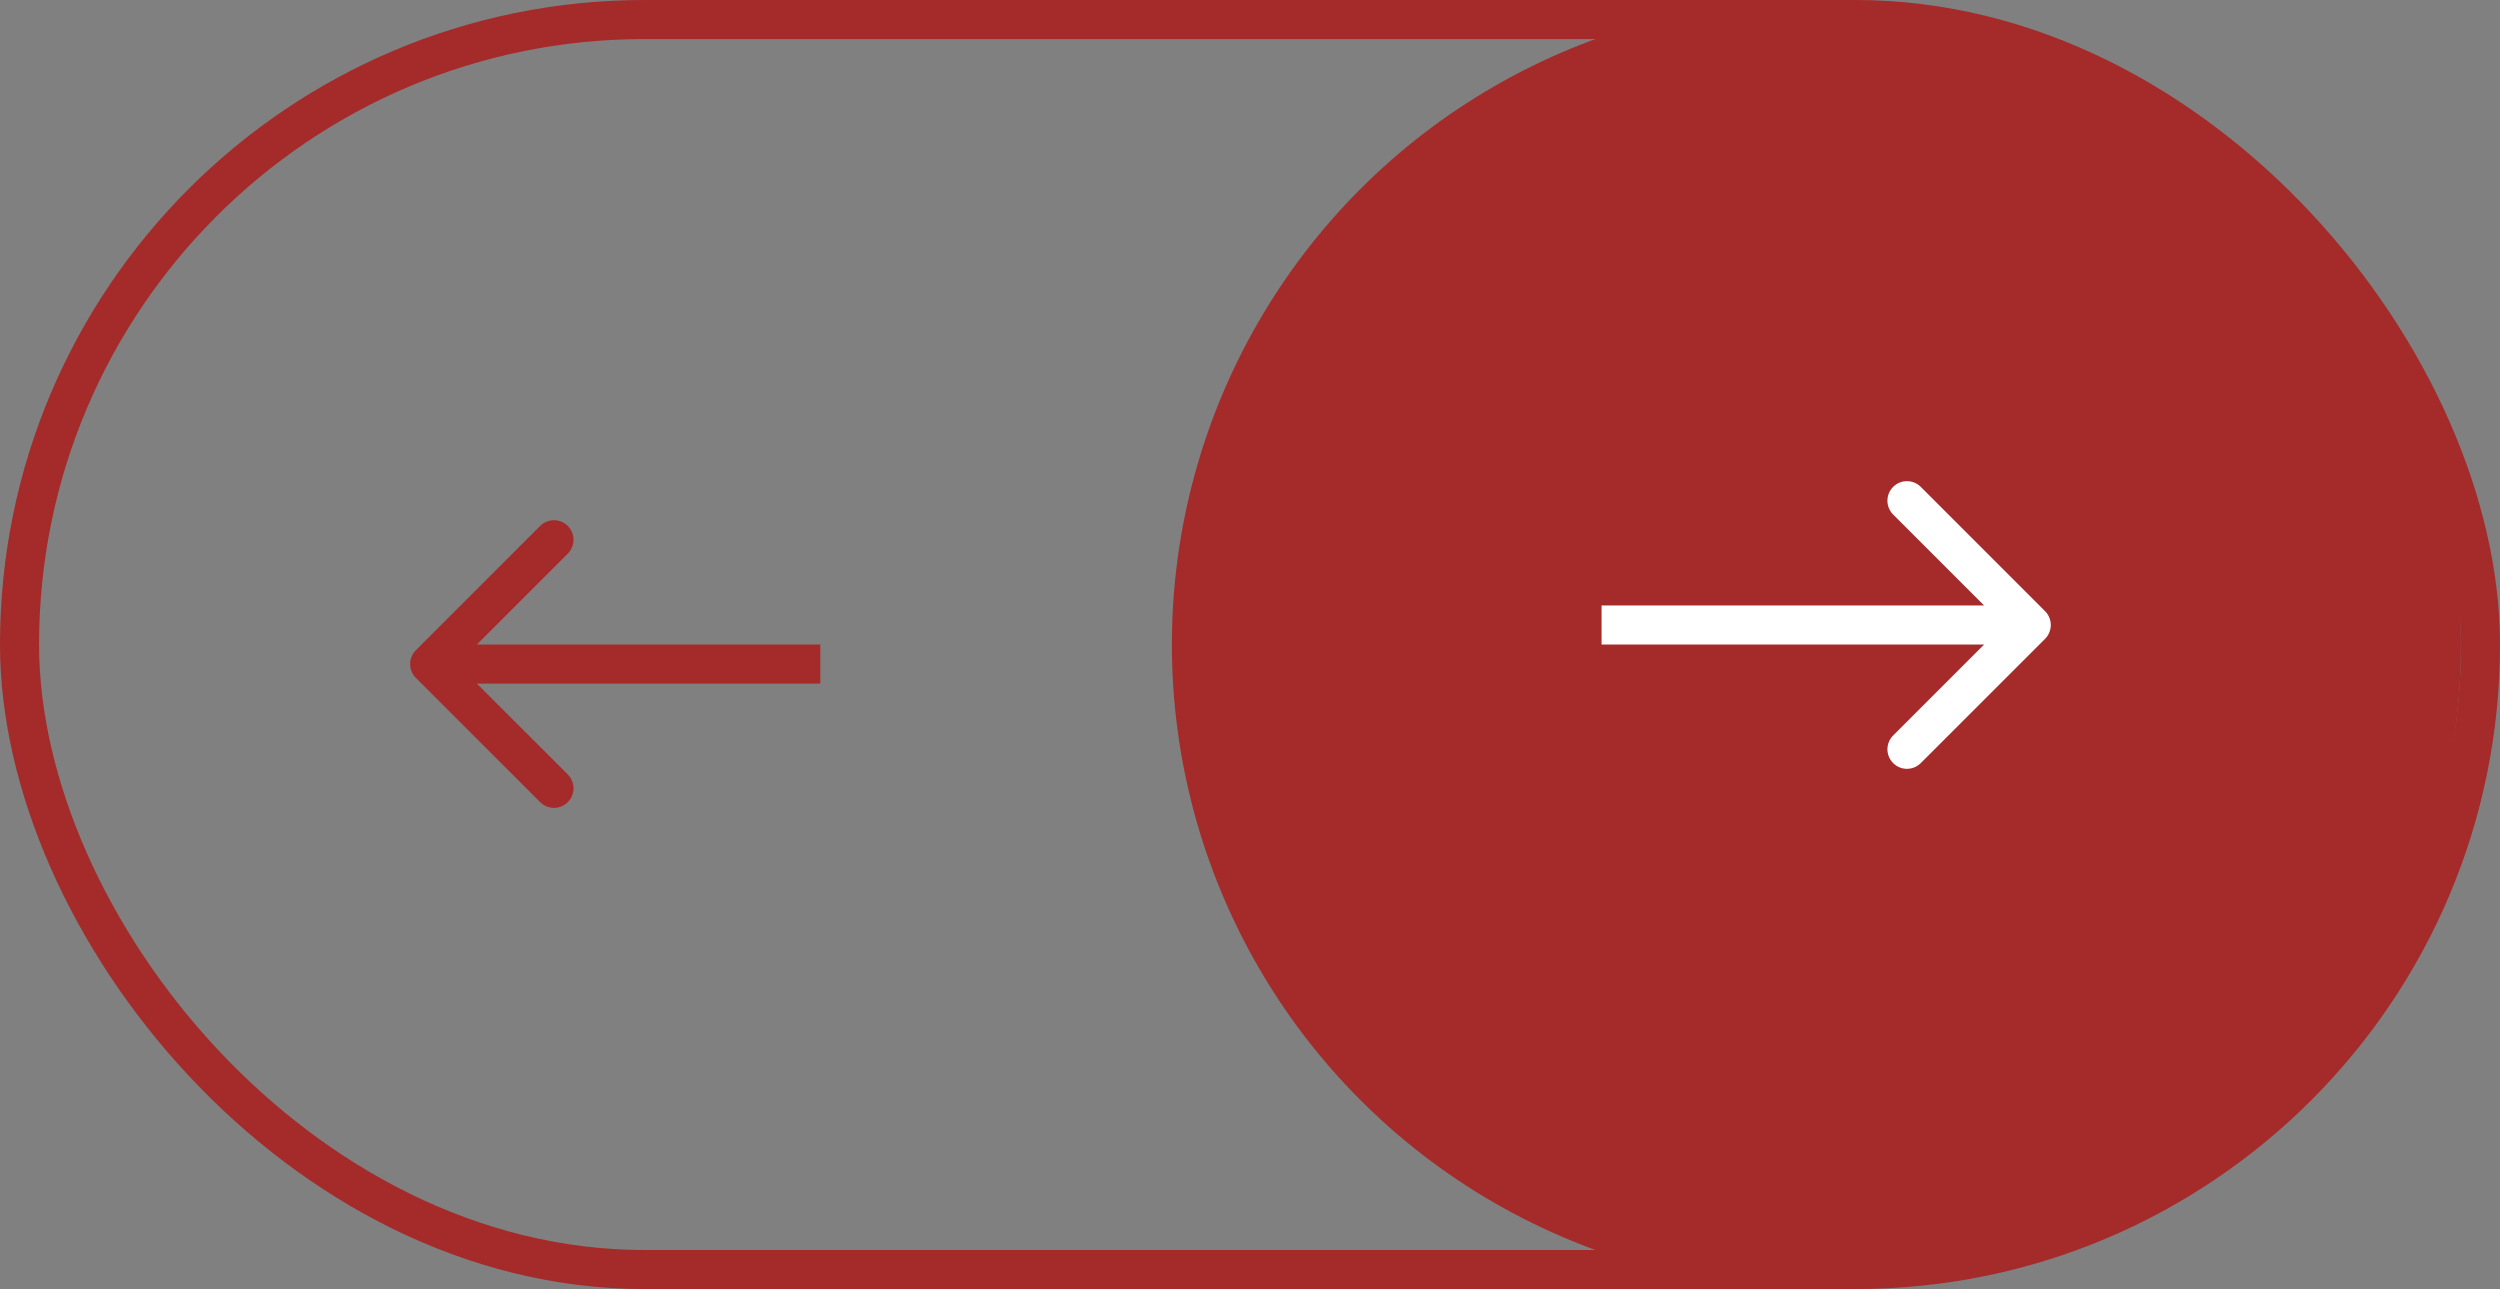
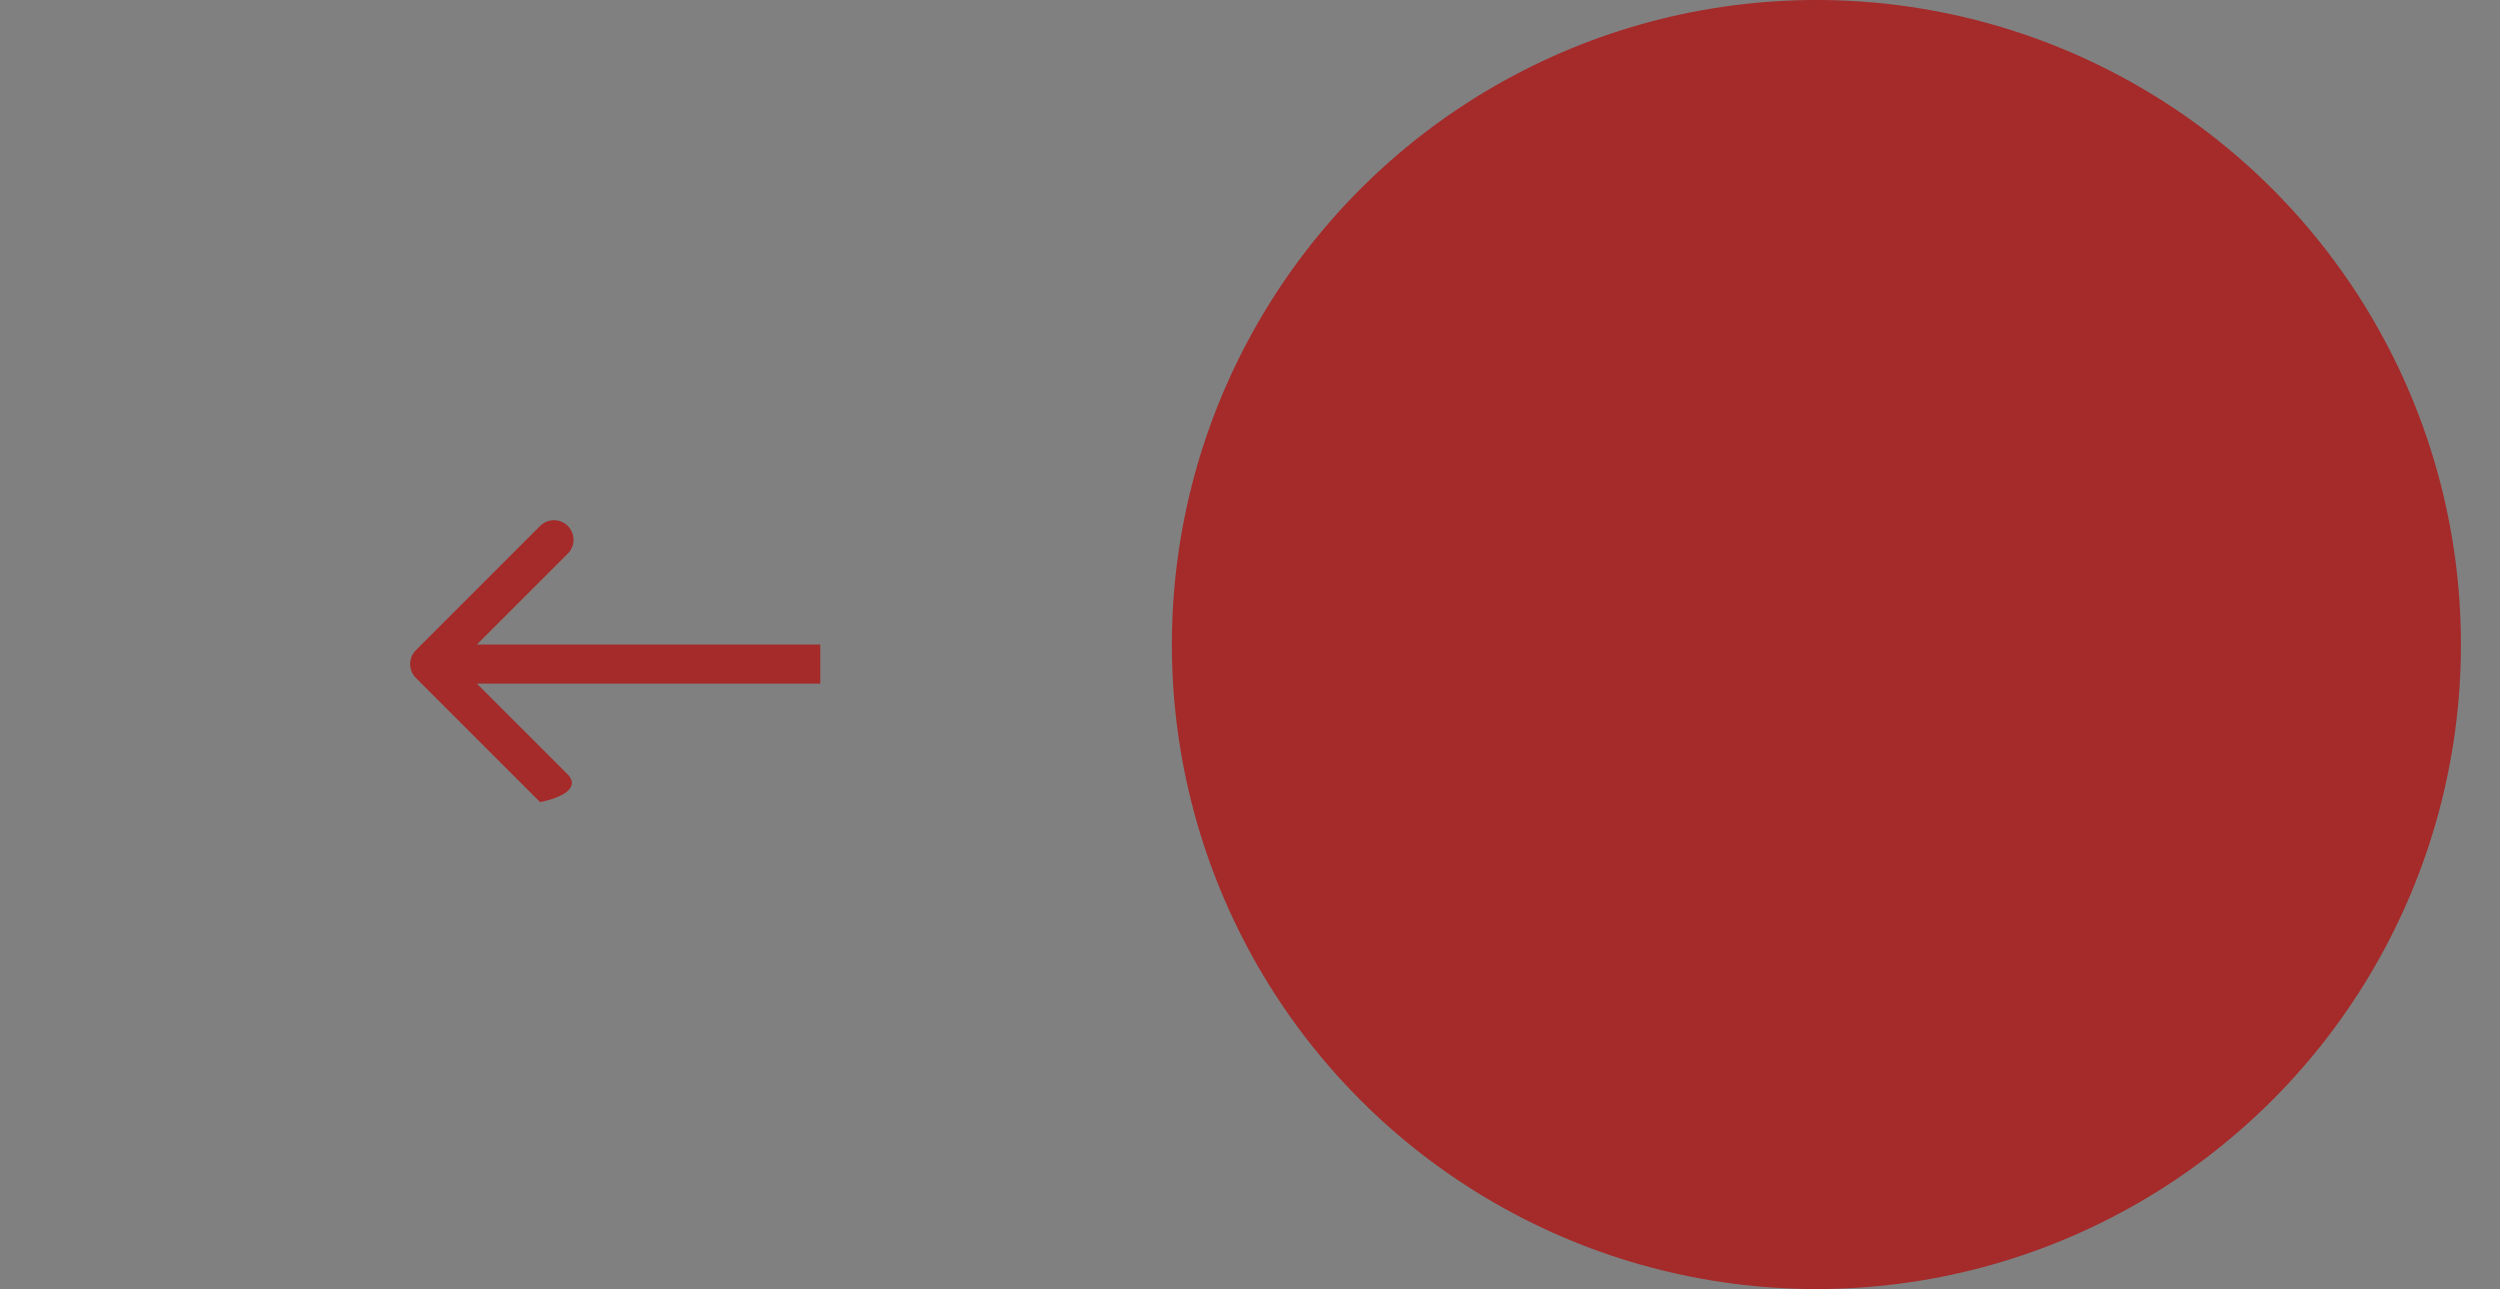
<svg xmlns="http://www.w3.org/2000/svg" width="64" height="33" viewBox="0 0 64 33" fill="none">
  <rect x="0" y="0" width="64" height="33" fill="#808080" stroke="none" />
  <circle cx="46.5" cy="16.5" r="16.5" fill="#A52A2A" />
-   <path d="M52.354 16.354C52.549 16.158 52.549 15.842 52.354 15.646L49.172 12.464C48.976 12.269 48.66 12.269 48.465 12.464C48.269 12.66 48.269 12.976 48.465 13.172L51.293 16L48.465 18.828C48.269 19.024 48.269 19.34 48.465 19.535C48.66 19.731 48.976 19.731 49.172 19.535L52.354 16.354ZM41 16.5L52 16.5L52 15.5L41 15.5L41 16.5Z" fill="white" />
-   <path d="M10.646 16.646C10.451 16.842 10.451 17.158 10.646 17.354L13.828 20.535C14.024 20.731 14.34 20.731 14.536 20.535C14.731 20.34 14.731 20.024 14.536 19.828L11.707 17L14.536 14.172C14.731 13.976 14.731 13.66 14.536 13.464C14.34 13.269 14.024 13.269 13.828 13.464L10.646 16.646ZM21 16.5H11V17.5H21V16.5Z" fill="#A52A2A" />
-   <rect x="0.5" y="0.5" width="63" height="32" rx="16" stroke="#A52A2A" />
+   <path d="M10.646 16.646C10.451 16.842 10.451 17.158 10.646 17.354L13.828 20.535C14.731 20.34 14.731 20.024 14.536 19.828L11.707 17L14.536 14.172C14.731 13.976 14.731 13.66 14.536 13.464C14.34 13.269 14.024 13.269 13.828 13.464L10.646 16.646ZM21 16.5H11V17.5H21V16.5Z" fill="#A52A2A" />
</svg>